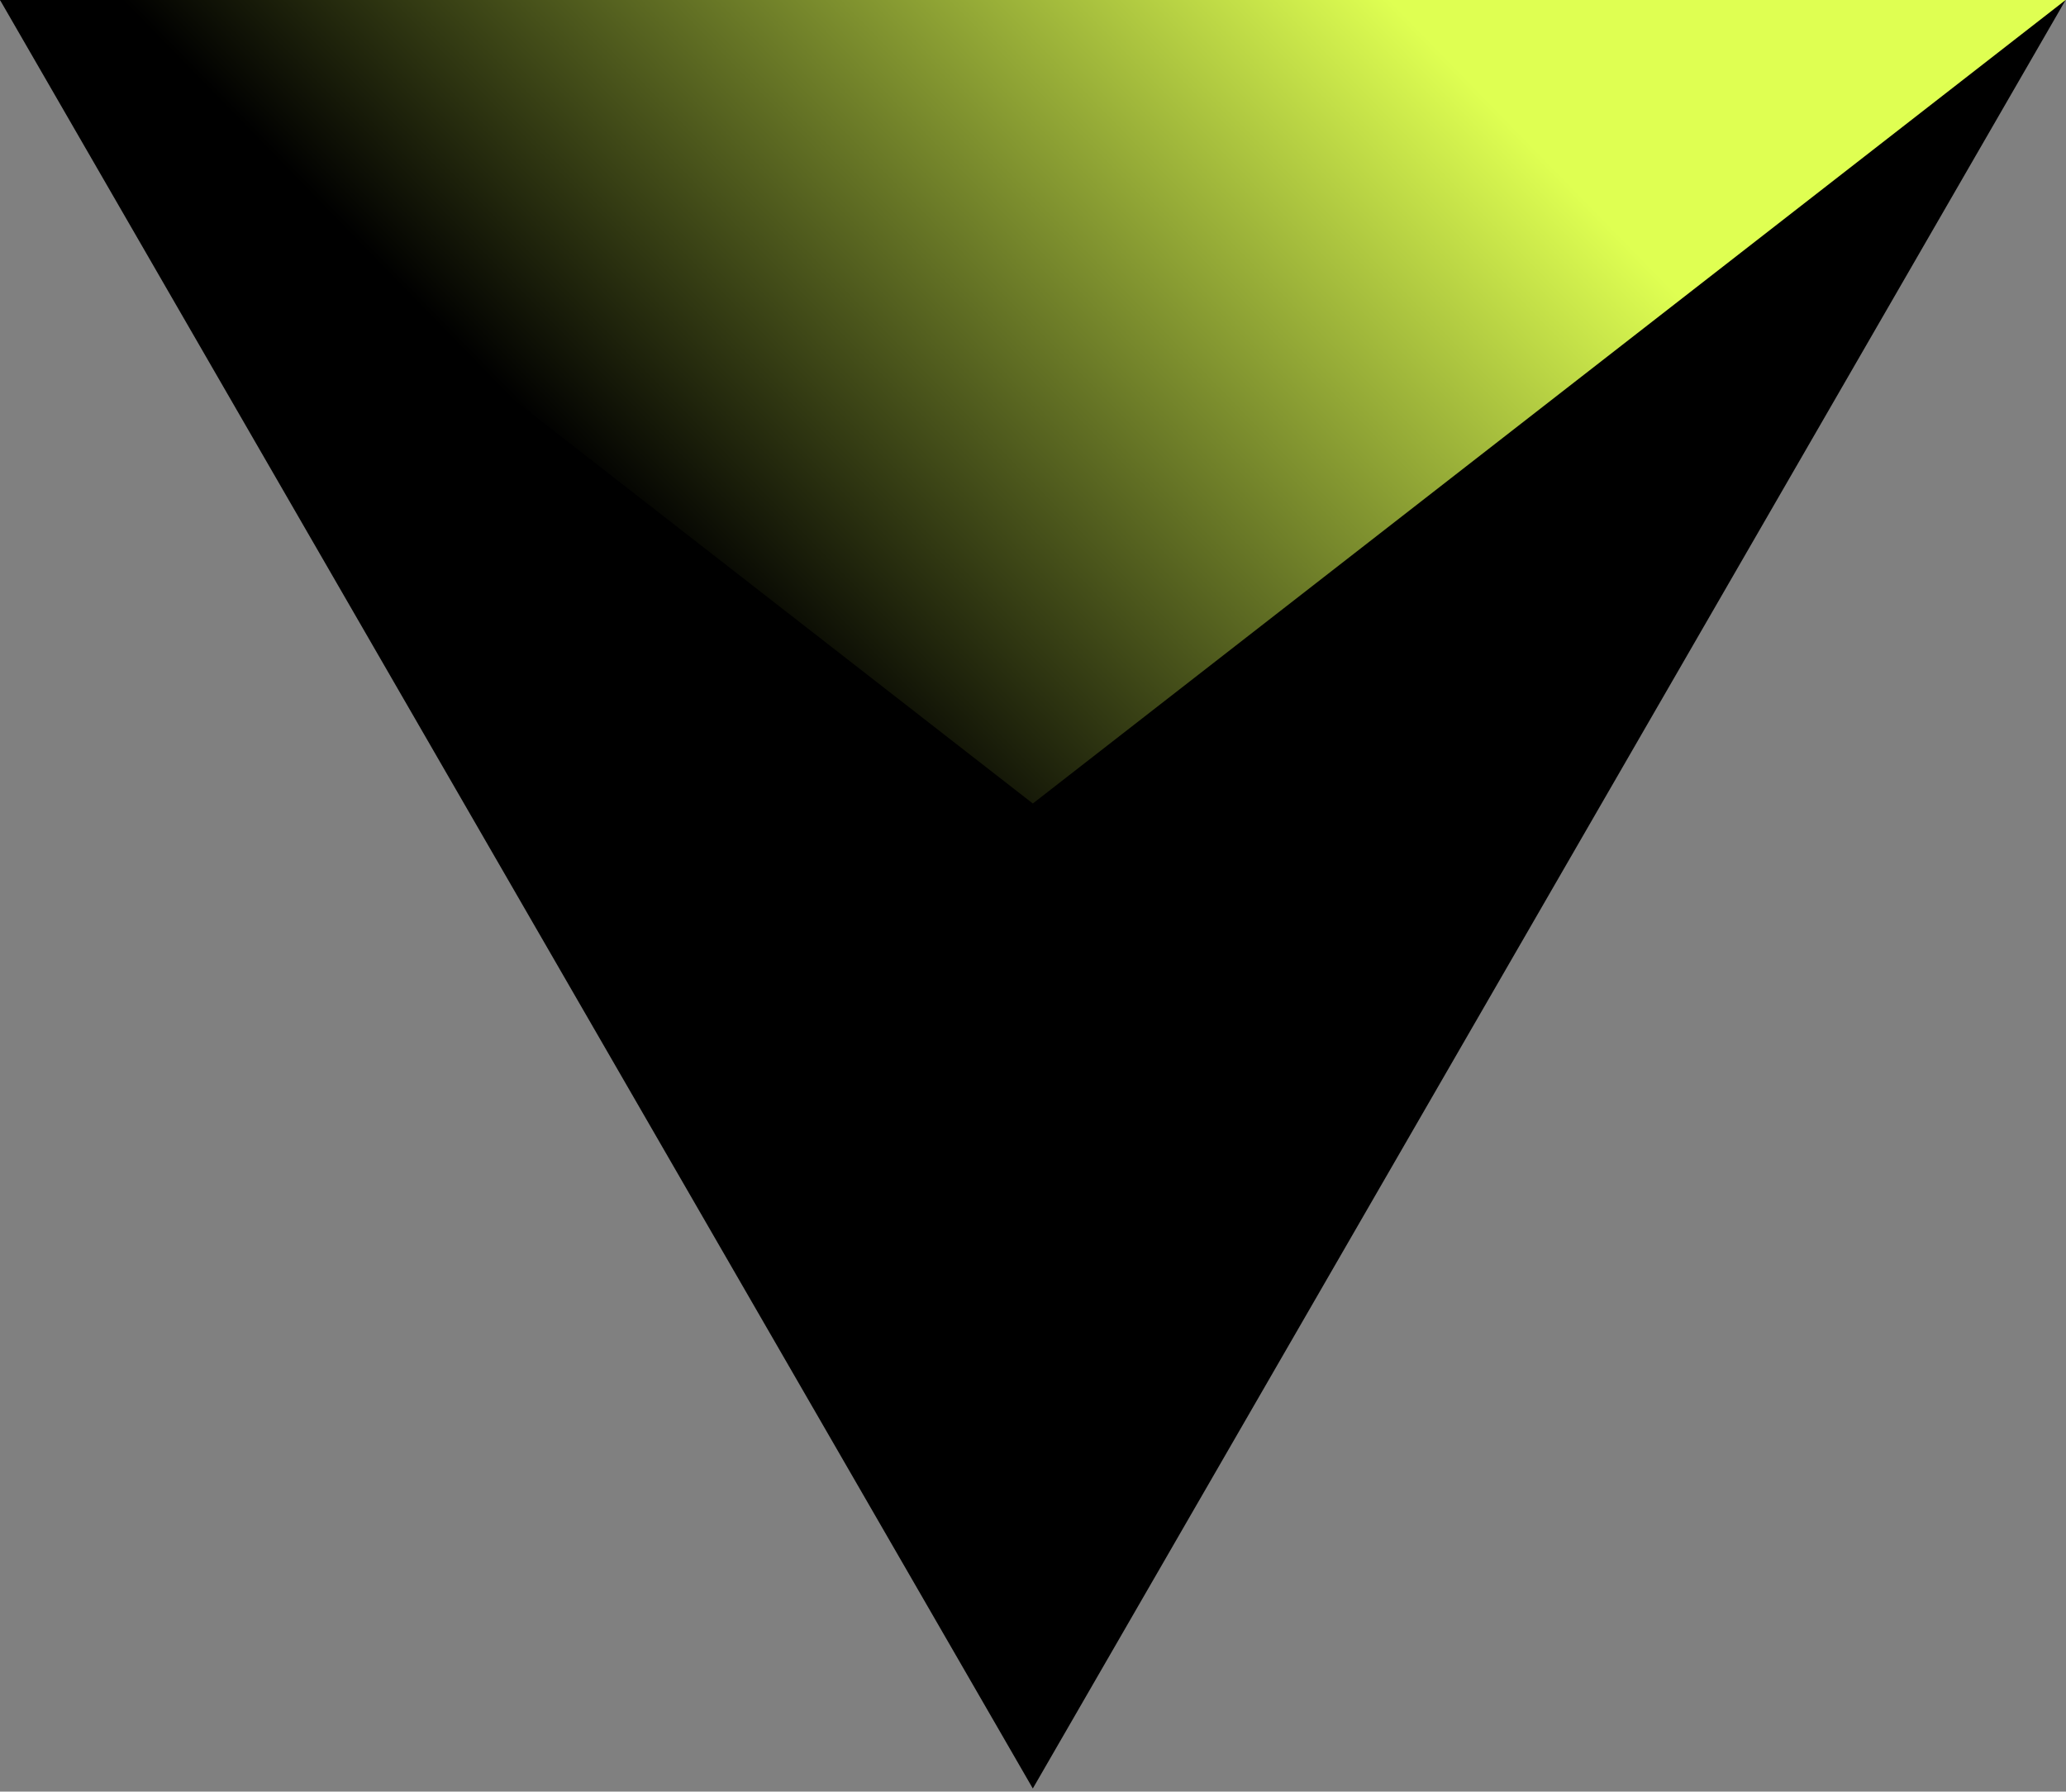
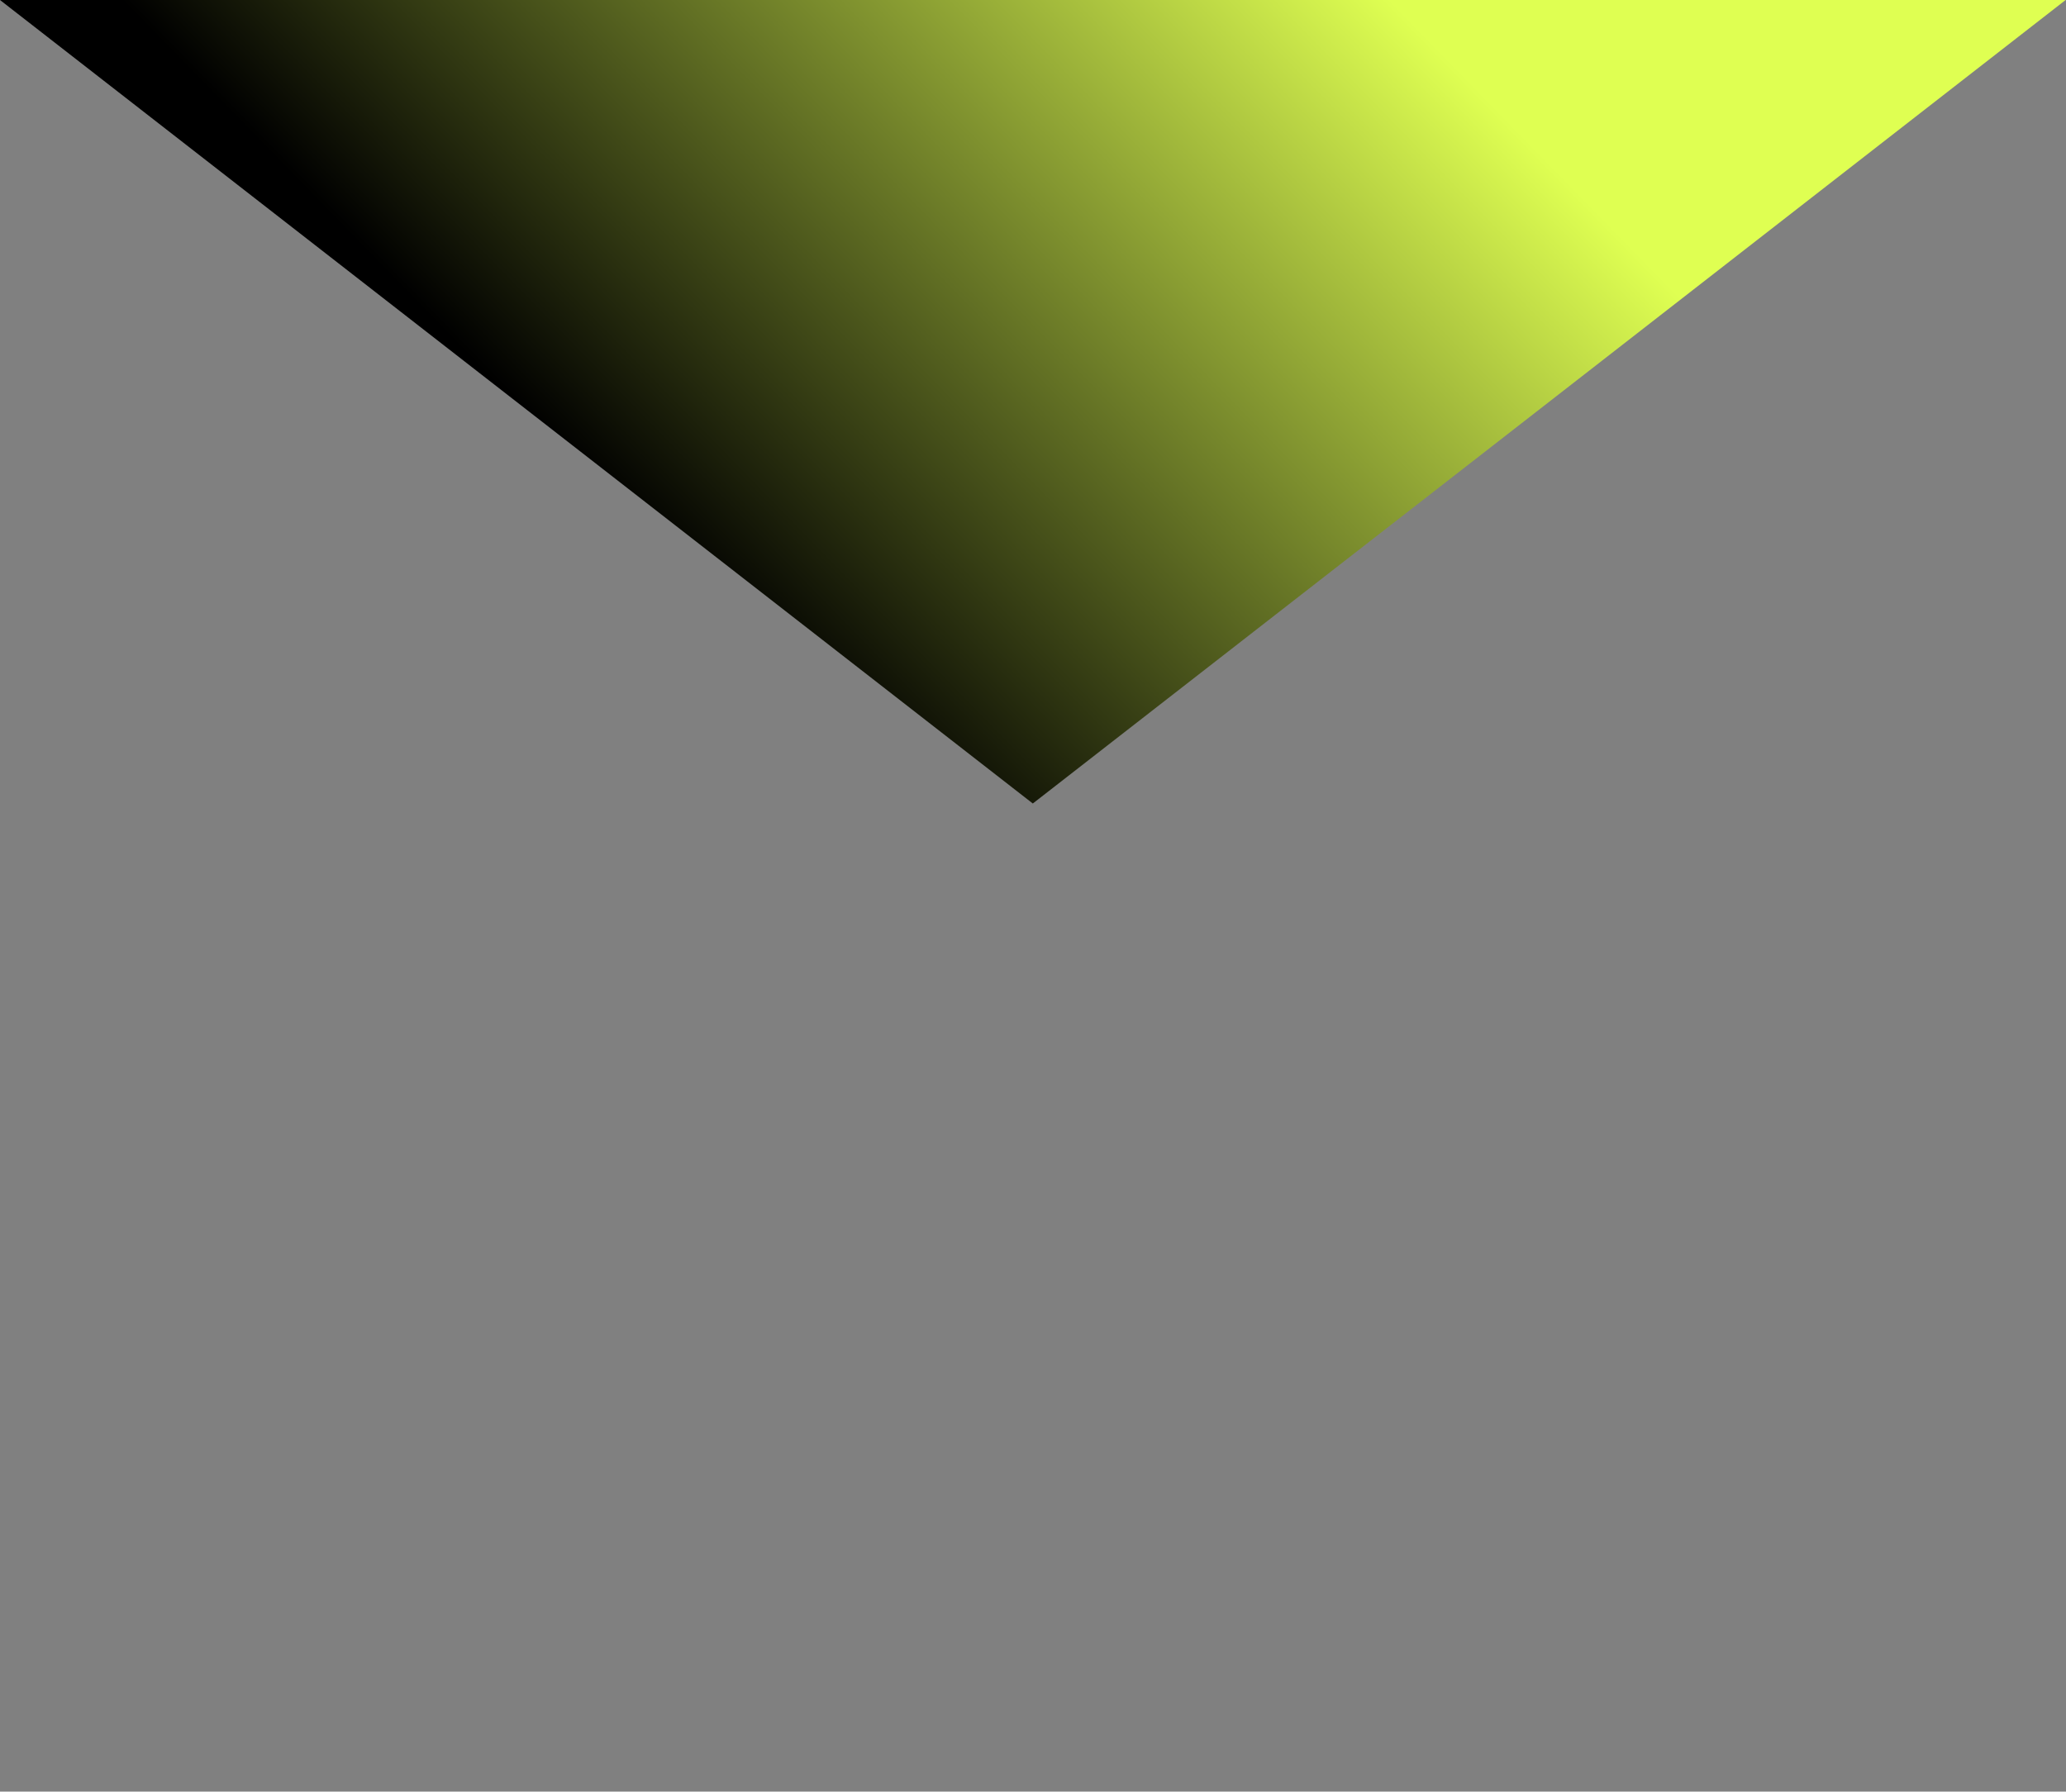
<svg xmlns="http://www.w3.org/2000/svg" width="264" height="229" fill="none">
  <rect width="100%" height="100%" fill="#808080" stroke="none" />
-   <path d="M131.976 228.598 263.951 0H0l131.976 228.598Z" fill="#000" />
  <path d="m0 0 131.976 102.701L263.951 0H0Z" fill="url(#a)" />
  <defs>
    <linearGradient id="a" x1="72.291" y1="58.229" x2="155.404" y2="-22.857" gradientUnits="userSpaceOnUse">
      <stop />
      <stop offset="1" stop-color="#DFFF52" />
    </linearGradient>
  </defs>
</svg>